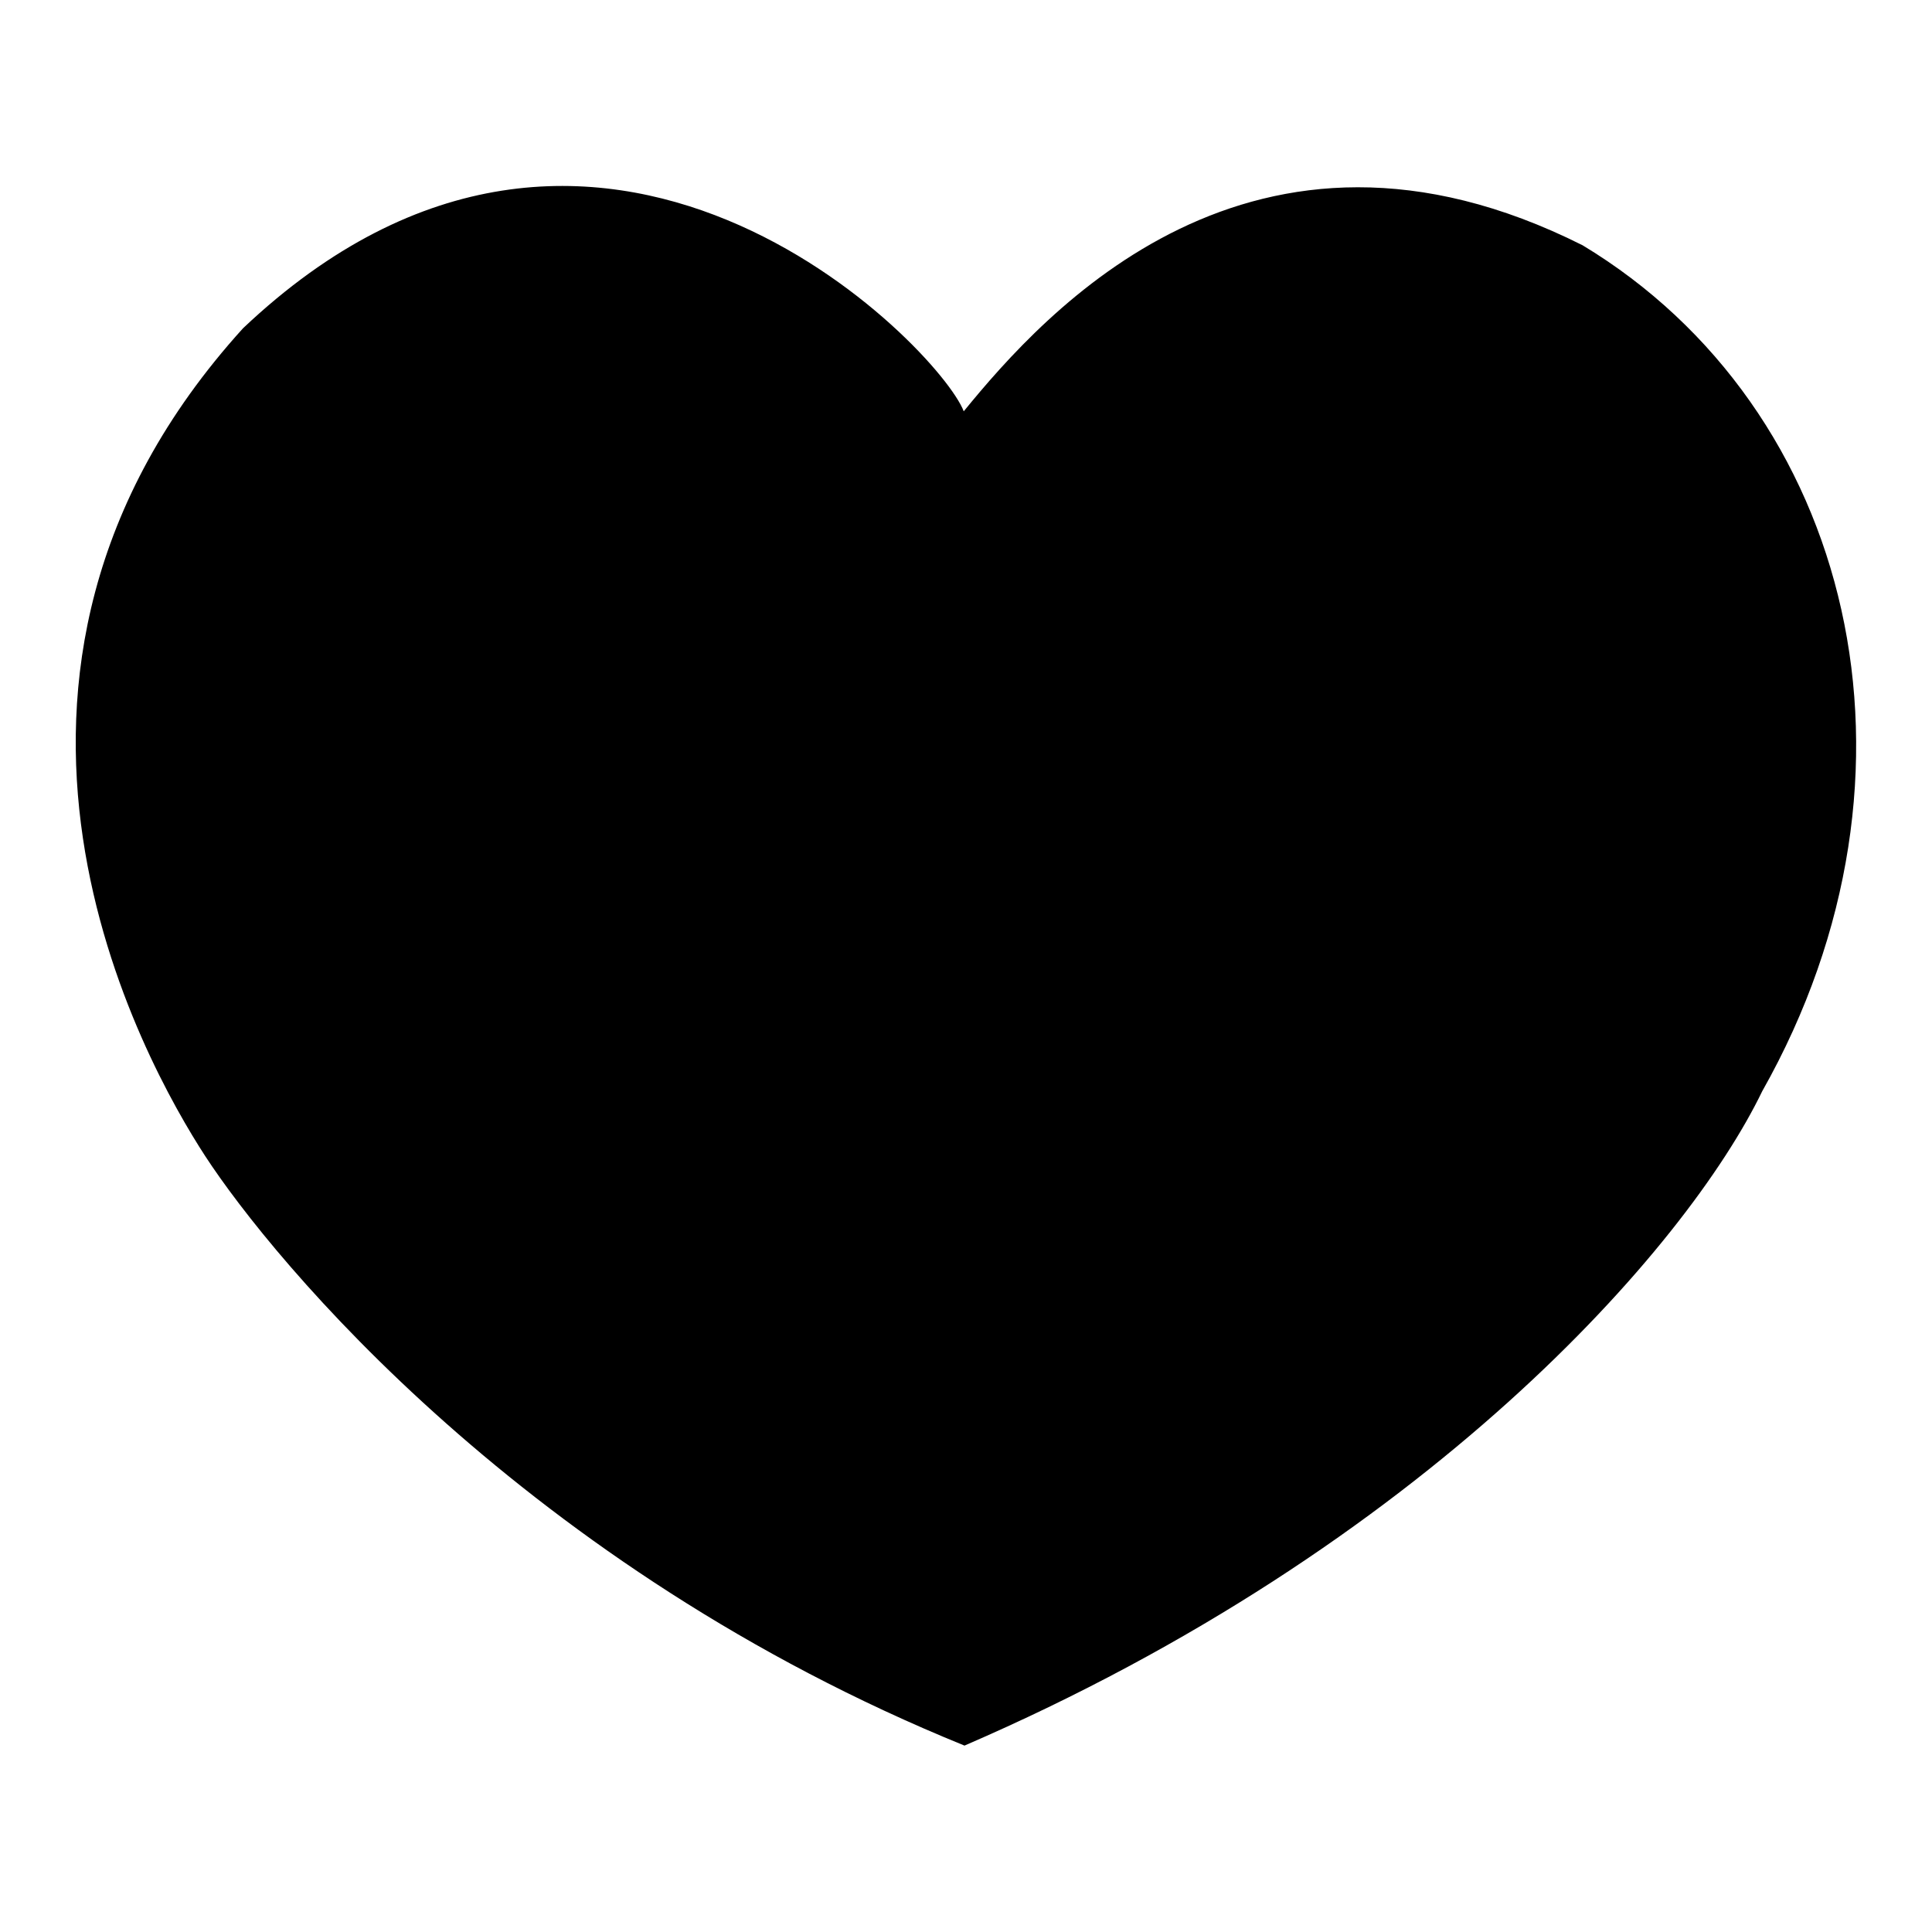
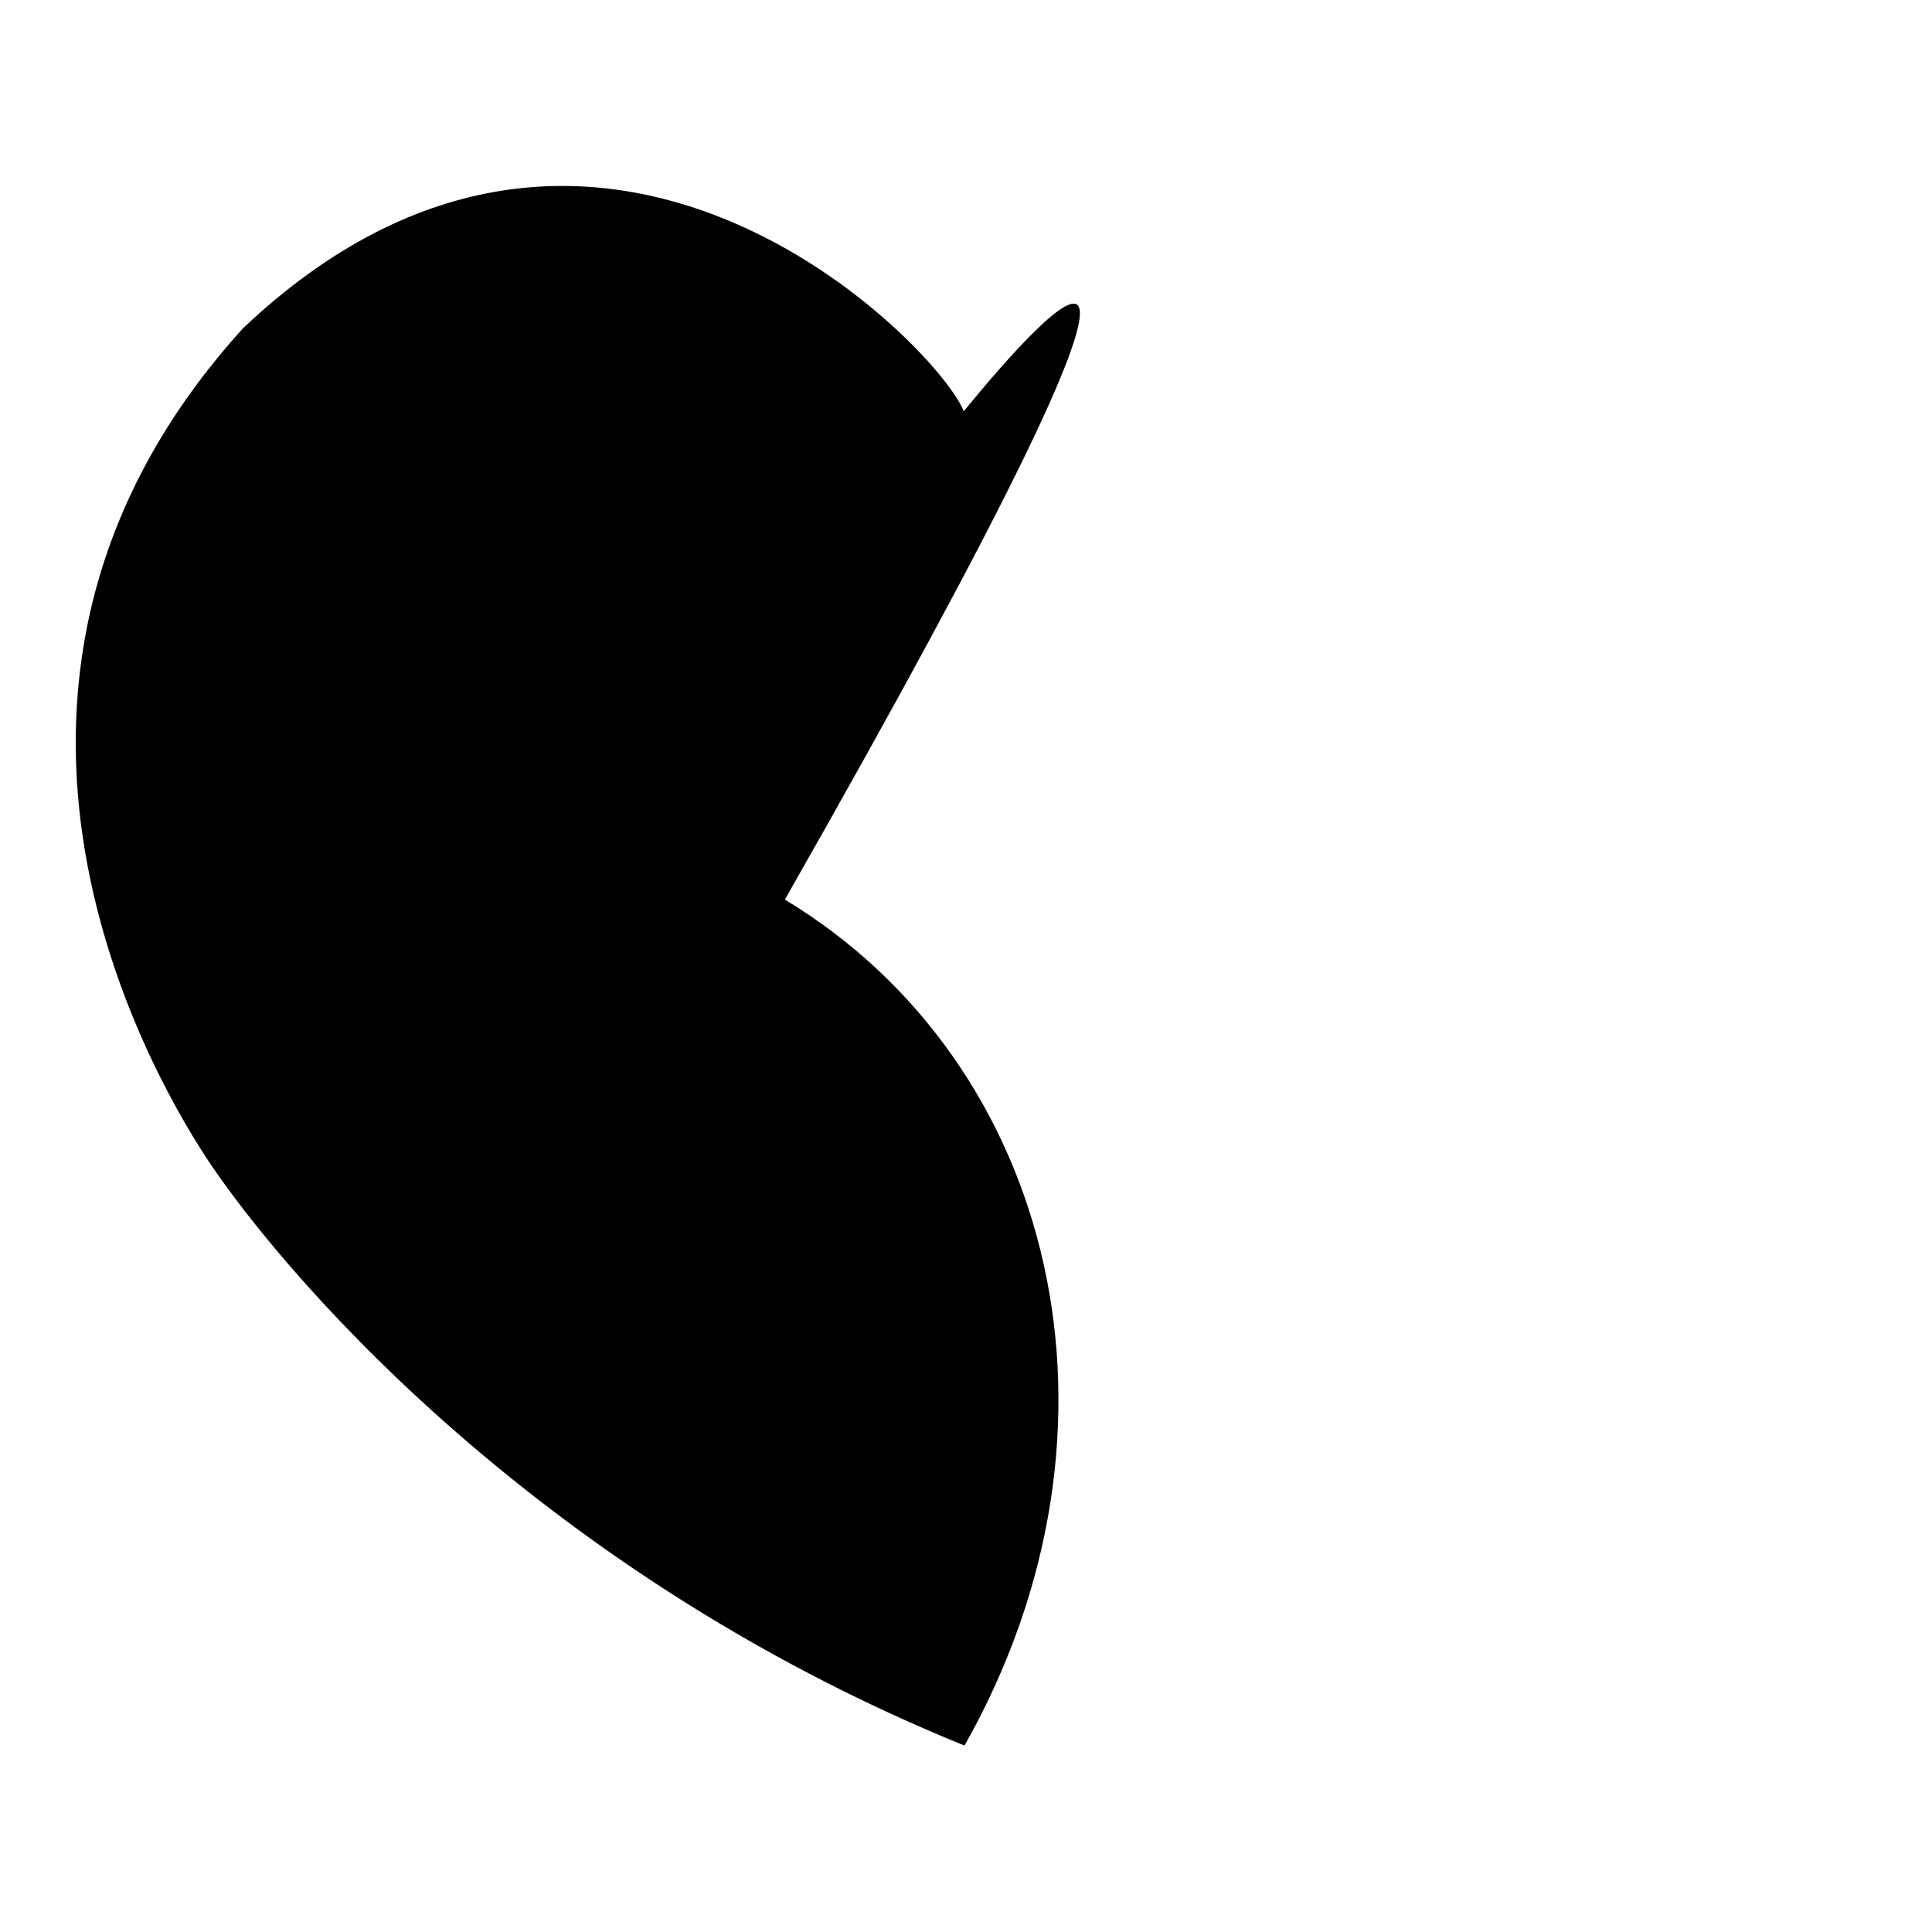
<svg xmlns="http://www.w3.org/2000/svg" version="1.1" x="0px" y="0px" viewBox="0 0 256 256" enable-background="new 0 0 256 256" xml:space="preserve">
  <g>
    <g>
-       <path fill="#000000" d="M127.7,54.5c-3.2-8.4-48.5-55.5-95.5-11c-41.9,46.2-13,97.4-5,109.7c9,13.8,42.5,54.5,100.6,78.1c61.1-26.4,95.7-66,105.7-86.7c23.9-42.3,12-90.5-23.8-112.1C165.9,10.5,138.4,41.4,127.7,54.5z" />
+       <path fill="#000000" d="M127.7,54.5c-3.2-8.4-48.5-55.5-95.5-11c-41.9,46.2-13,97.4-5,109.7c9,13.8,42.5,54.5,100.6,78.1c23.9-42.3,12-90.5-23.8-112.1C165.9,10.5,138.4,41.4,127.7,54.5z" />
    </g>
  </g>
</svg>